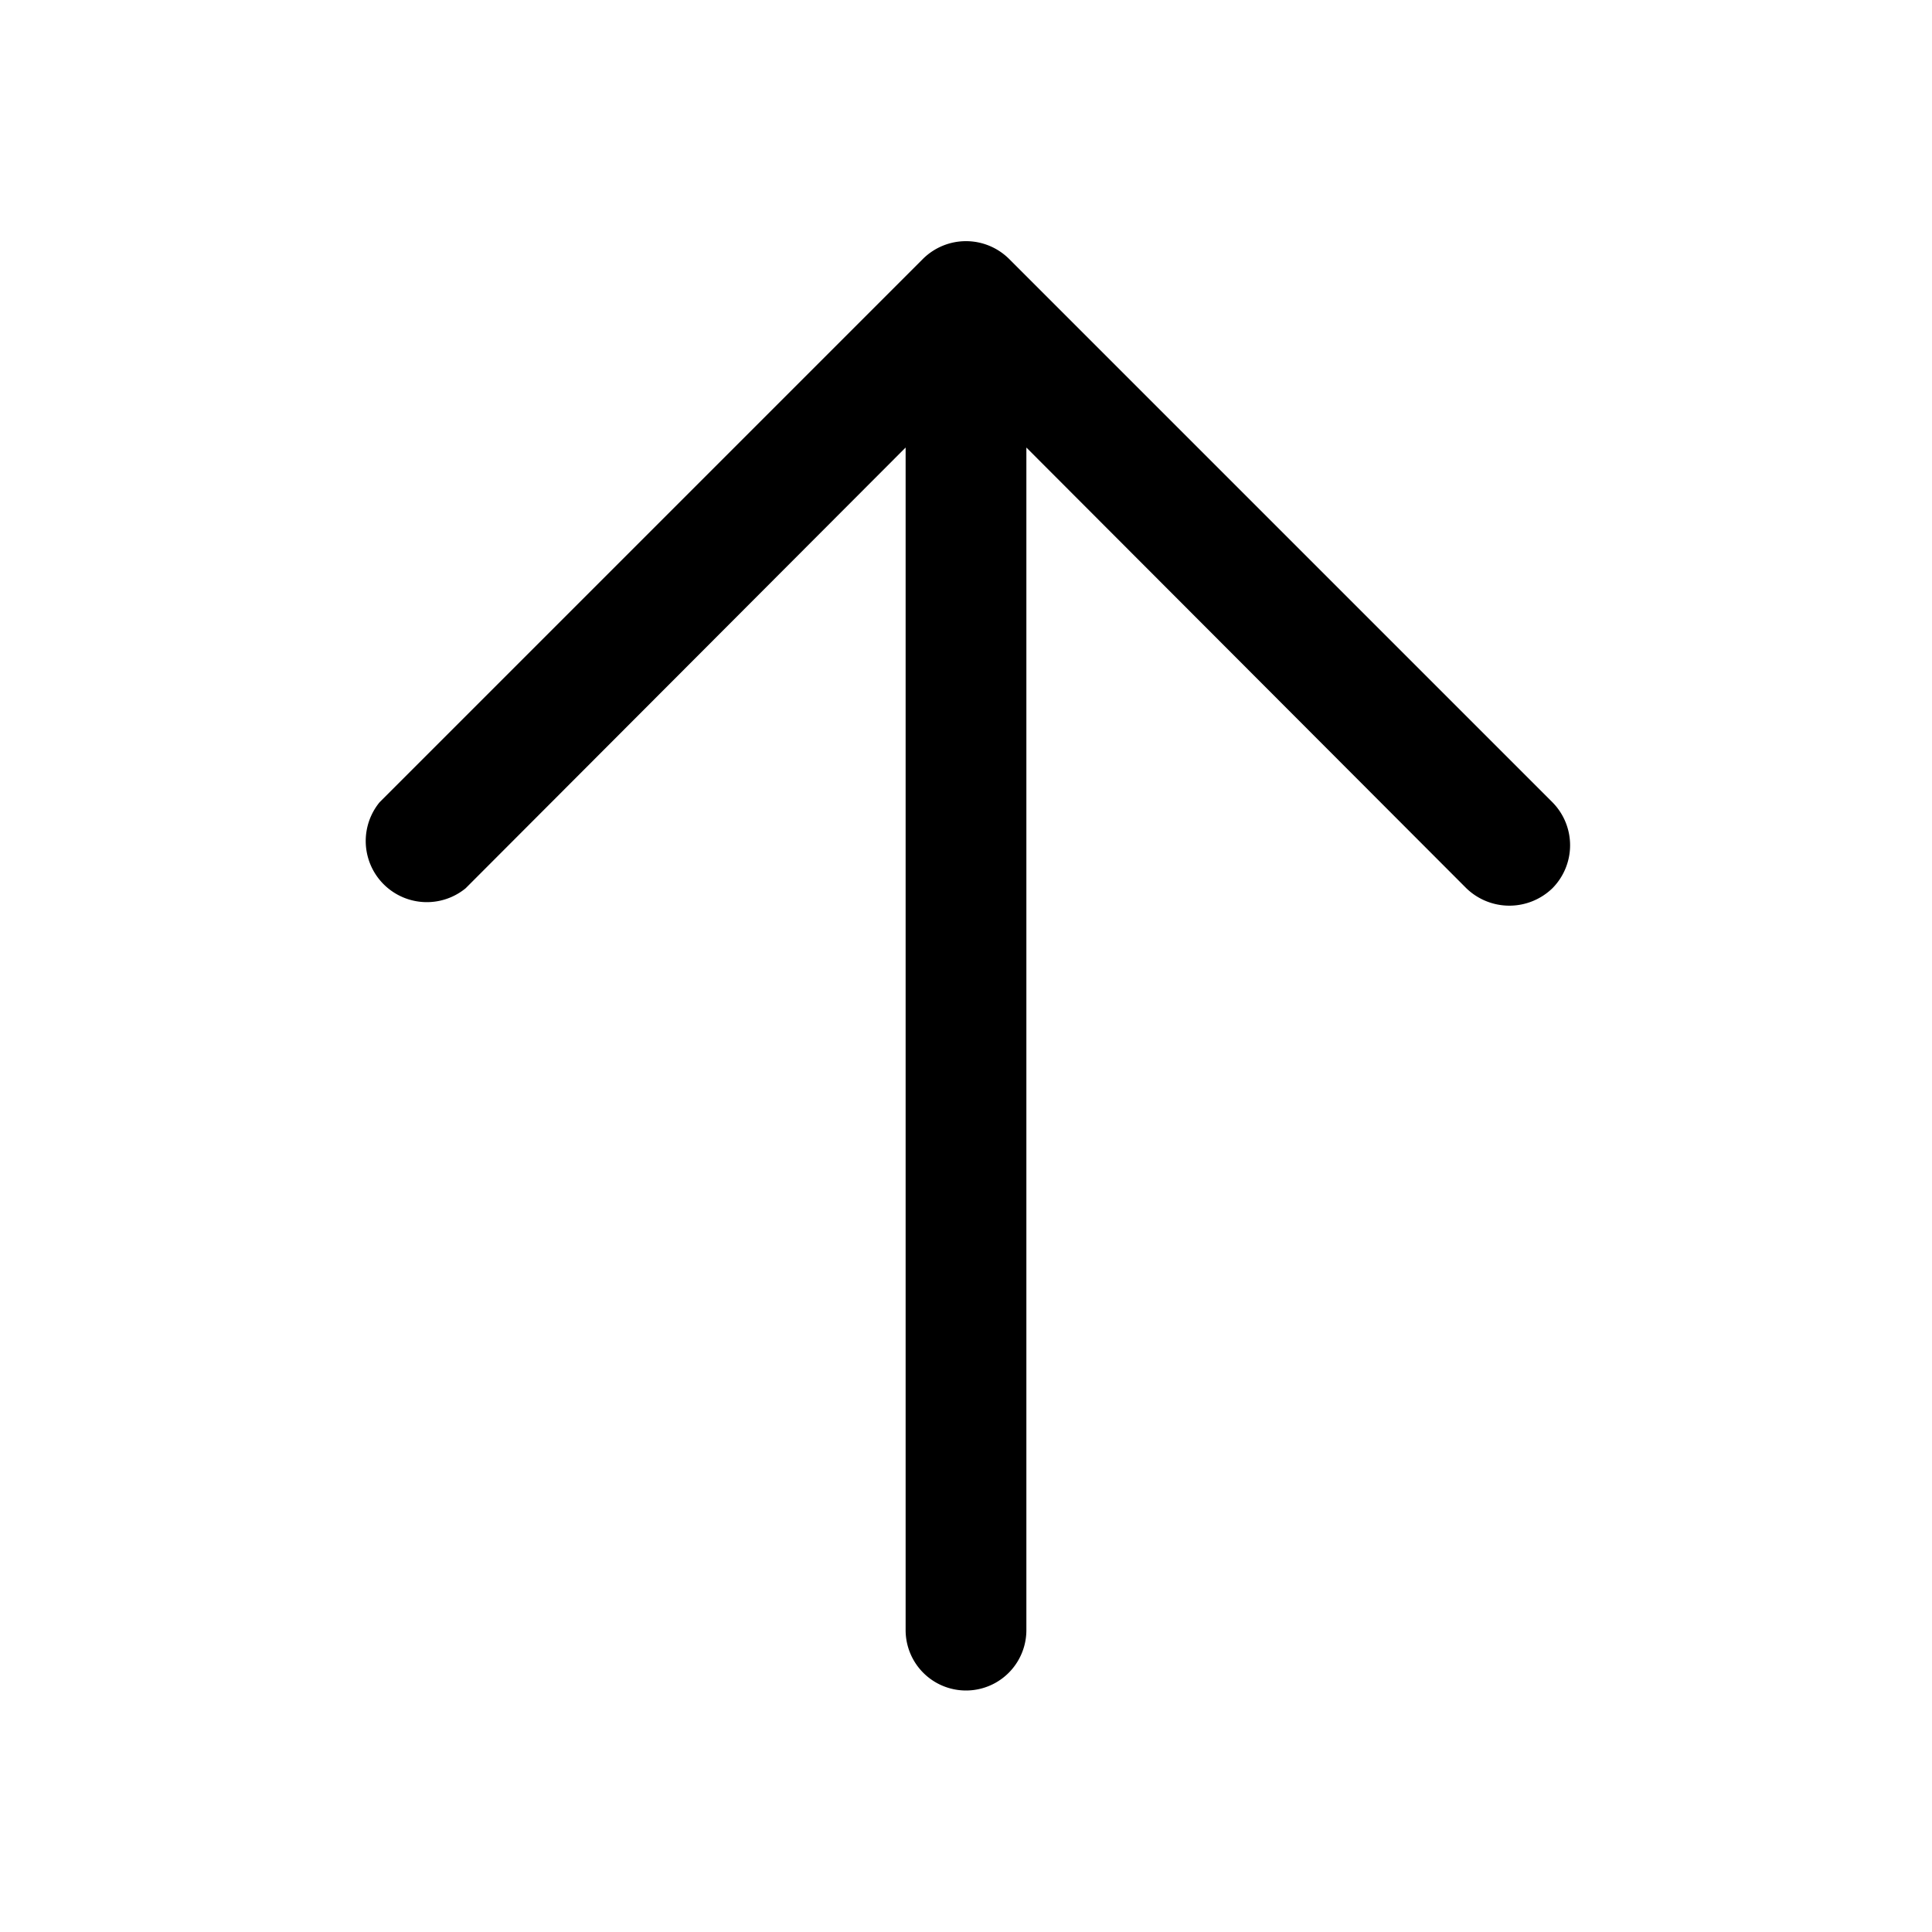
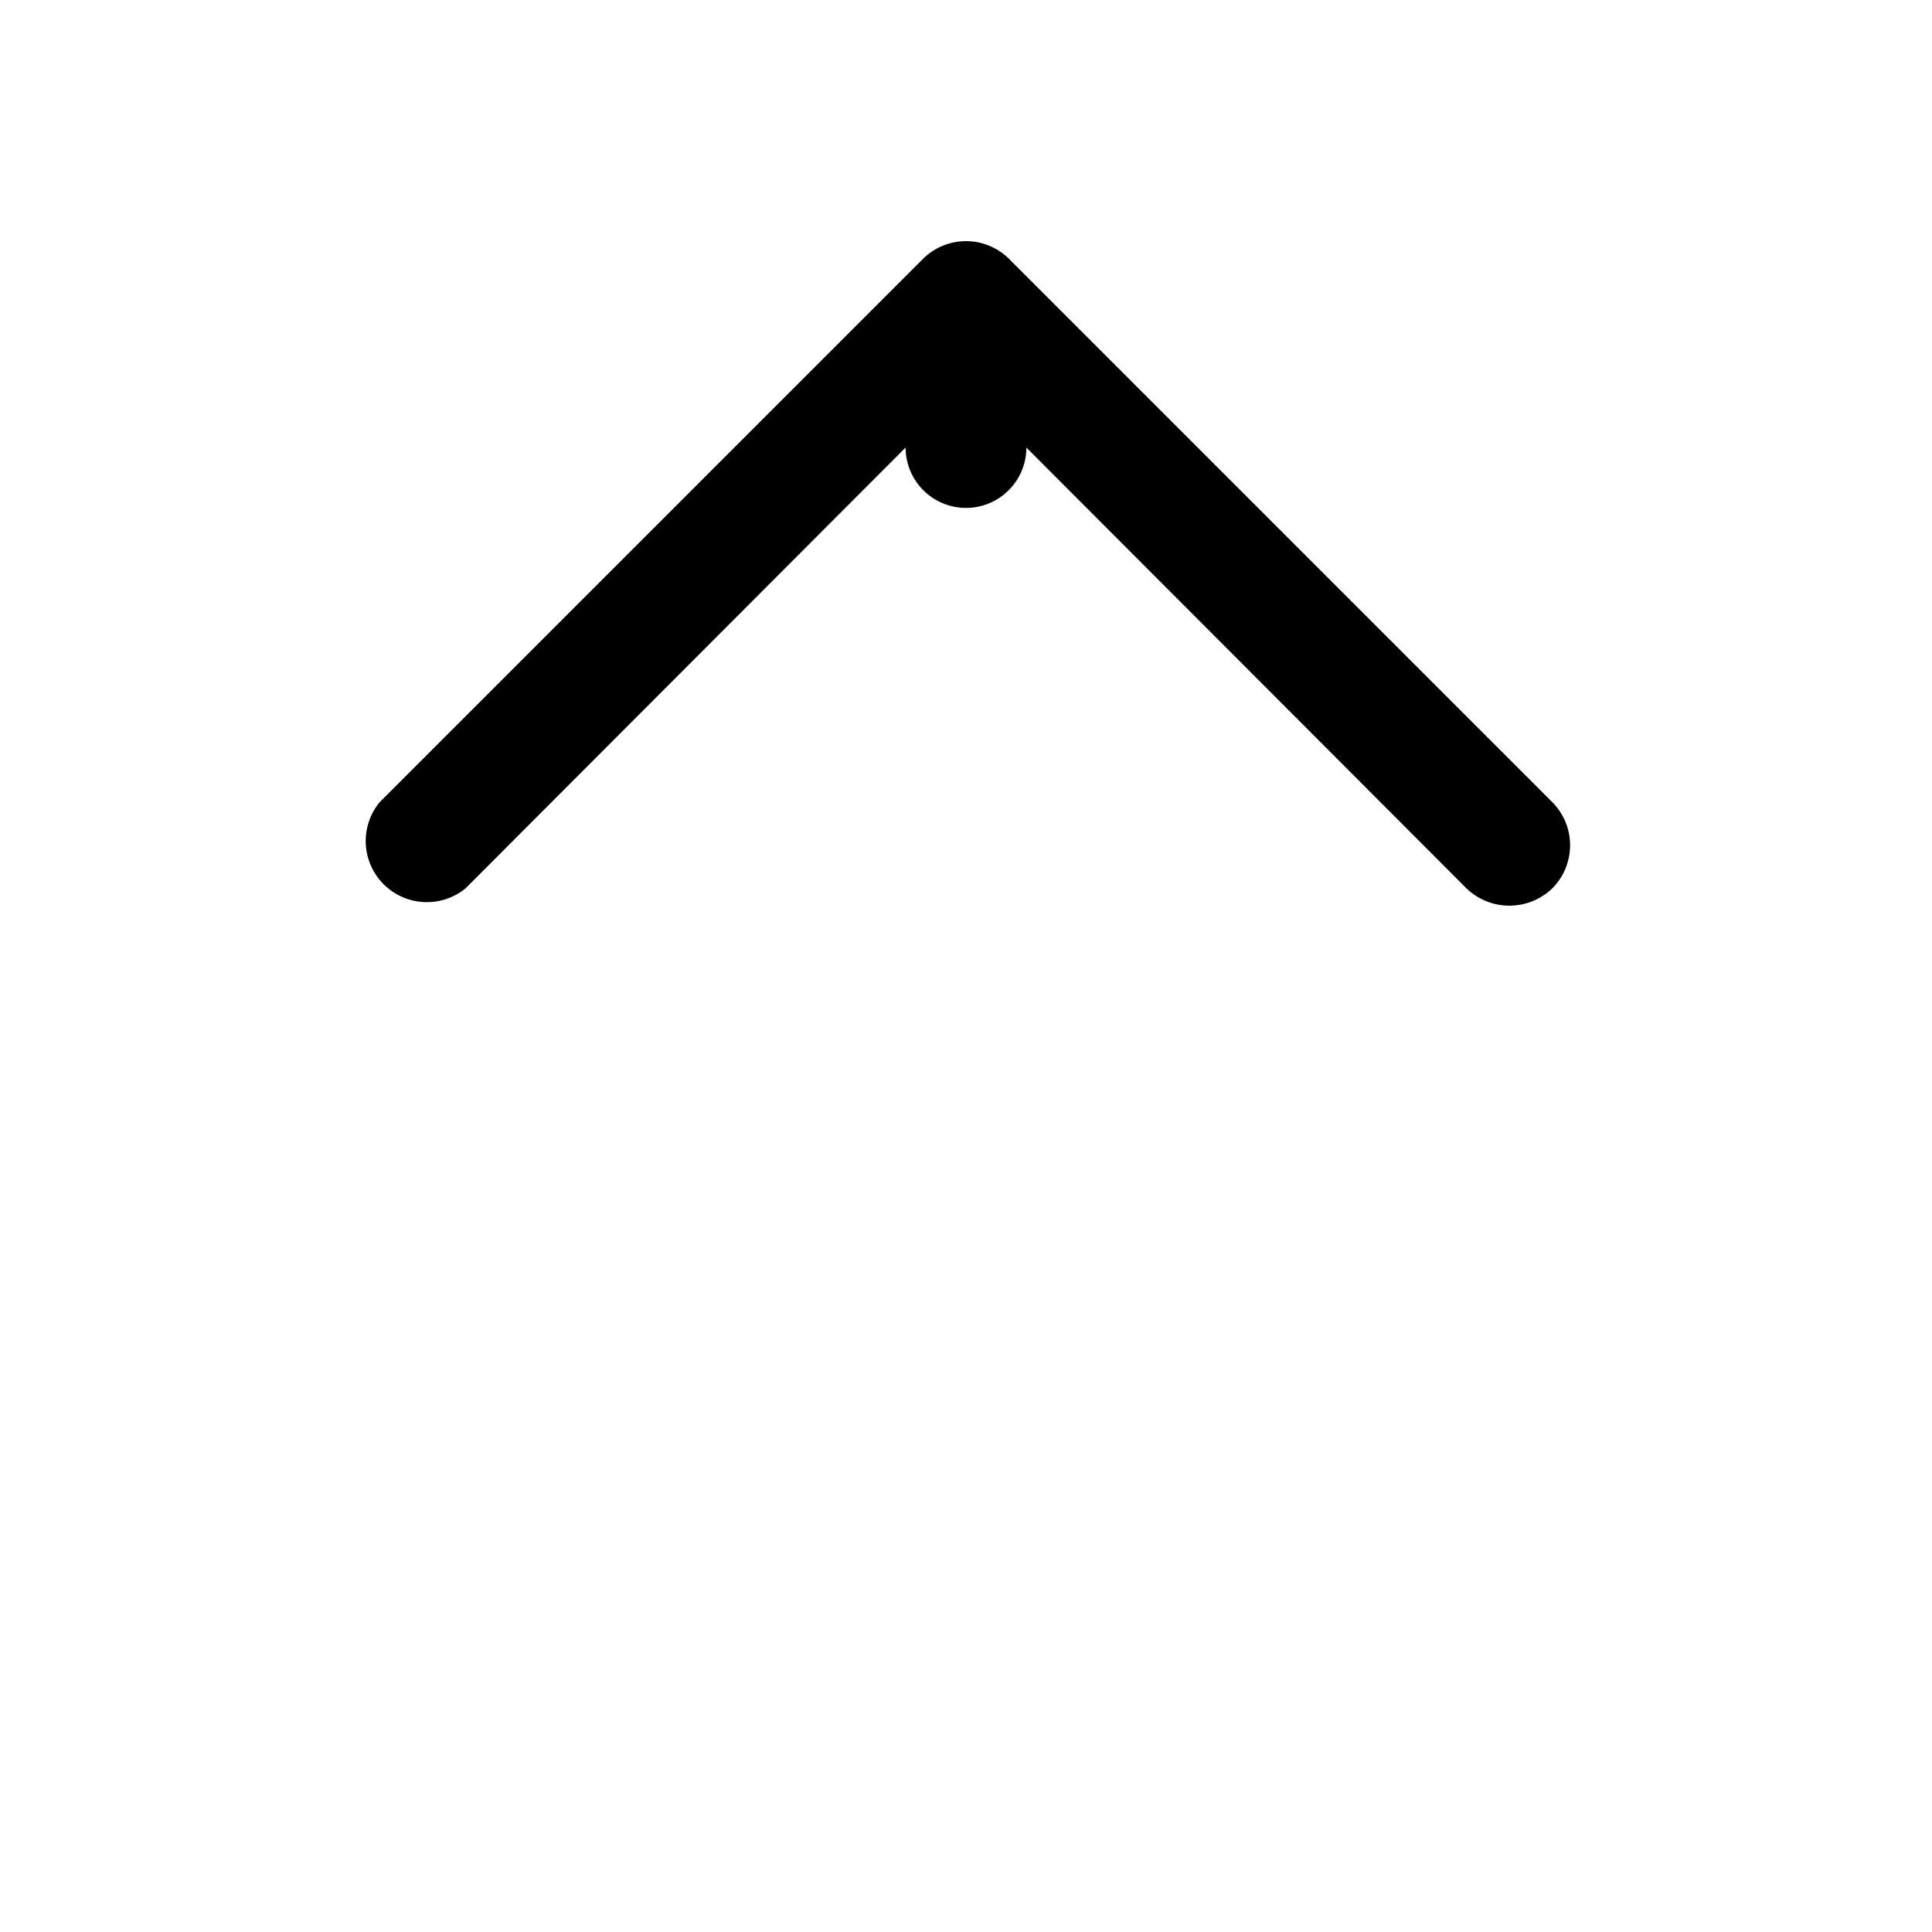
<svg xmlns="http://www.w3.org/2000/svg" viewBox="0 0 256 256" fill="currentColor">
-   <path d="M205.7,117.7a8.2,8.2,0,0,1-11.4,0L136,59.3V216a8,8,0,0,1-16,0V59.3L61.7,117.7a8.1,8.1,0,0,1-11.4-11.4l72-72a8.1,8.1,0,0,1,11.4,0l72,72A8.1,8.1,0,0,1,205.7,117.7Z" />
+   <path d="M205.7,117.7a8.2,8.2,0,0,1-11.4,0L136,59.3a8,8,0,0,1-16,0V59.3L61.7,117.7a8.1,8.1,0,0,1-11.4-11.4l72-72a8.1,8.1,0,0,1,11.4,0l72,72A8.1,8.1,0,0,1,205.7,117.7Z" />
</svg>